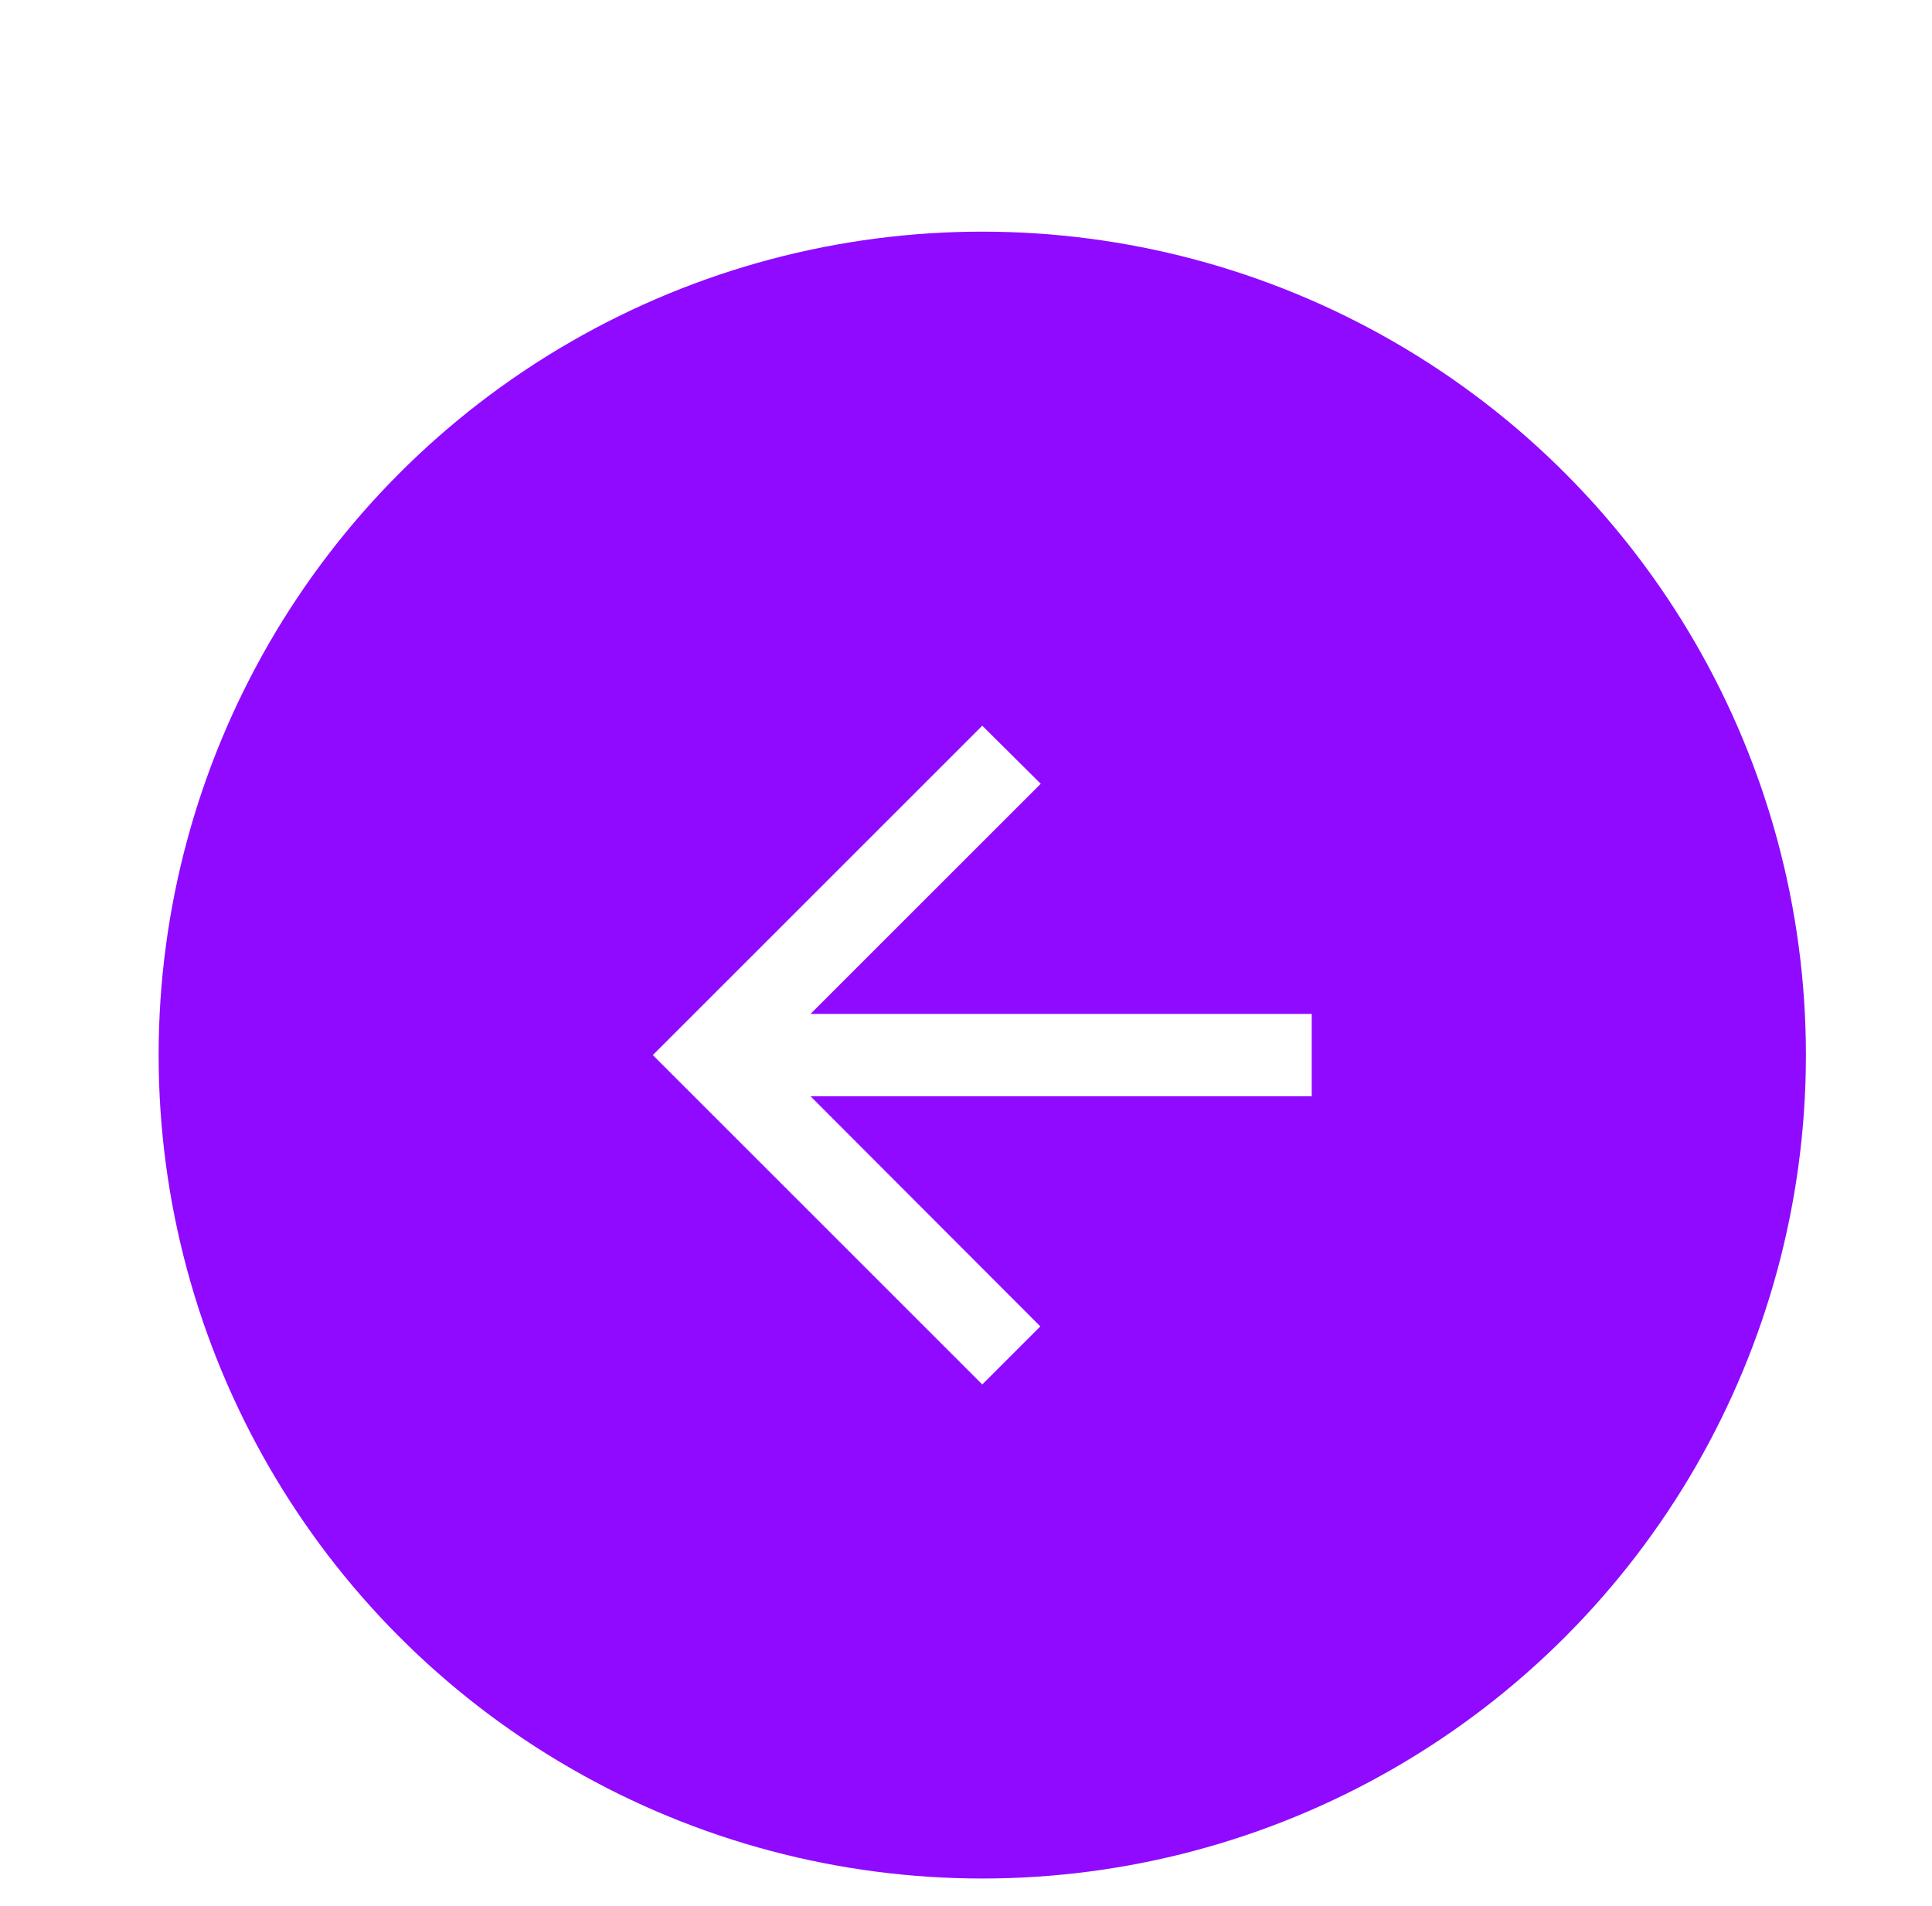
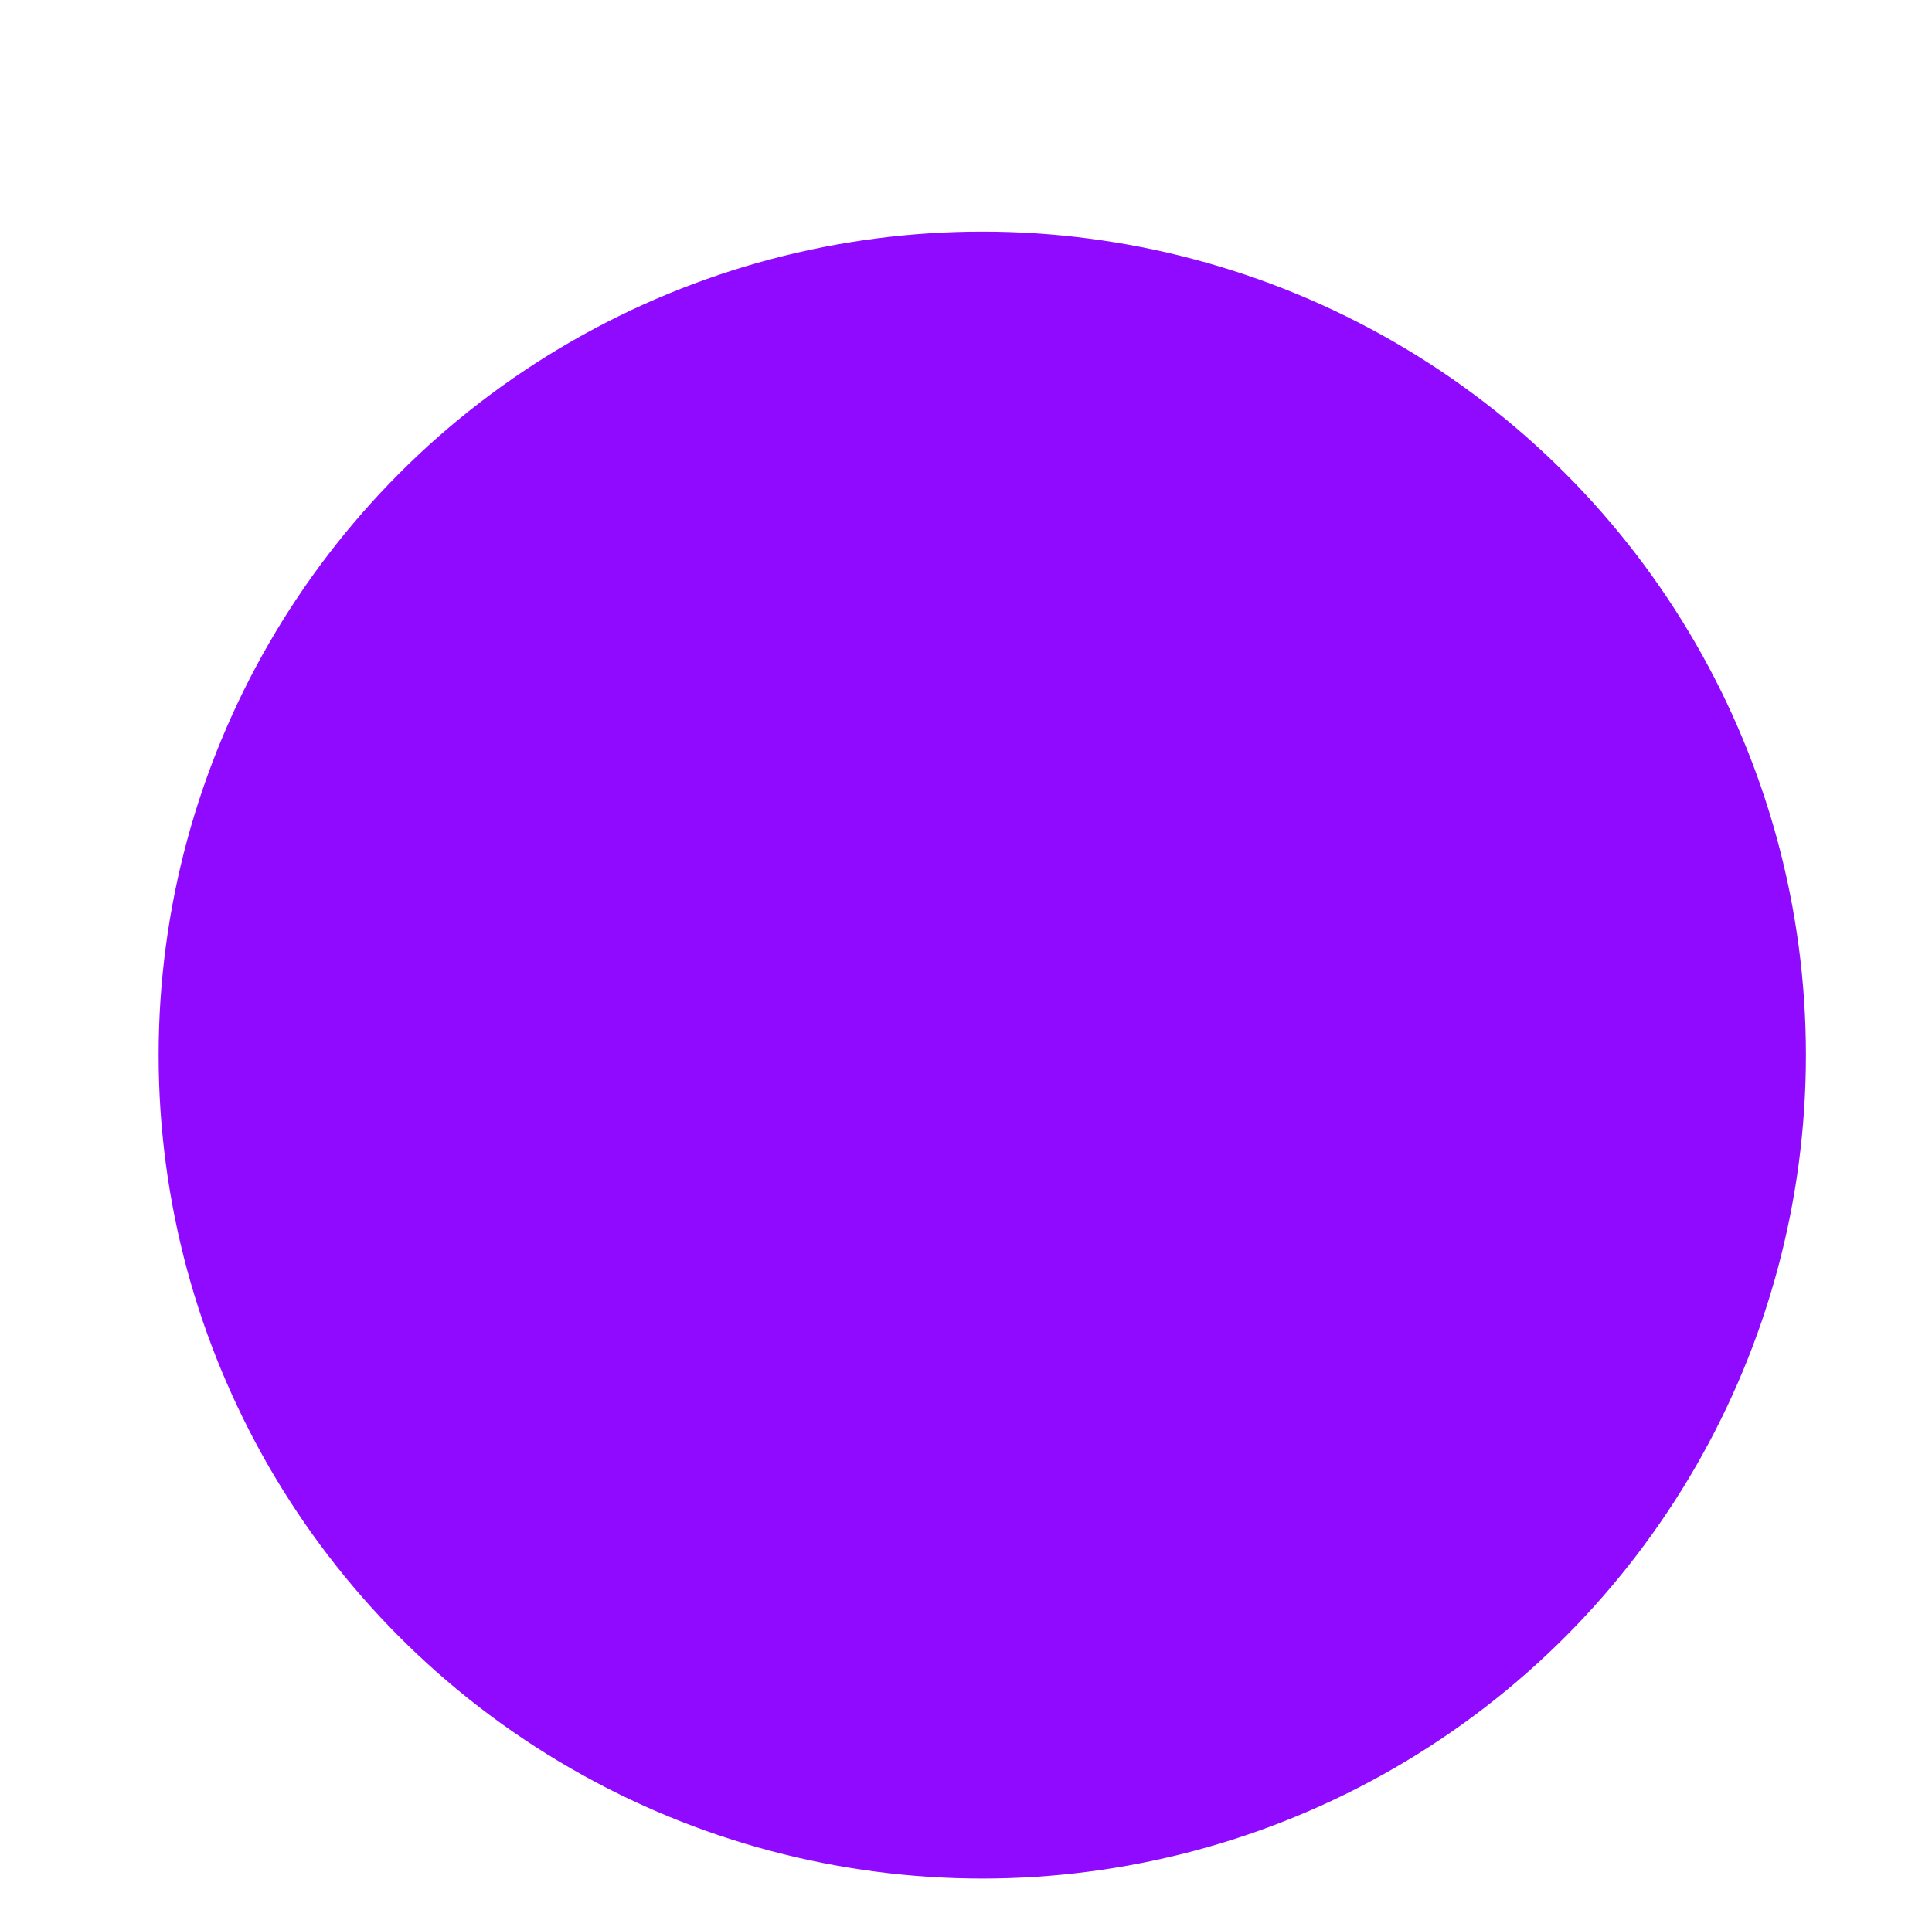
<svg xmlns="http://www.w3.org/2000/svg" width="76" height="75" viewBox="0 0 76 75" fill="none">
  <g filter="url(#filter0_dd_479_1829)">
    <circle cx="35.4" cy="34.275" r="32.4" fill="#8F0AFF" />
-     <path d="M48.36 32.655H28.644L37.7 23.6L35.4 21.315L22.44 34.275L35.4 47.235L37.684 44.951L28.644 35.895H48.36V32.655Z" fill="white" />
  </g>
  <defs>
    <filter id="filter0_dd_479_1829" x="-1" y="0.815" width="76.34" height="73.86" filterUnits="userSpaceOnUse" color-interpolation-filters="sRGB">
      <feFlood flood-opacity="0" result="BackgroundImageFix" />
      <feColorMatrix in="SourceAlpha" type="matrix" values="0 0 0 0 0 0 0 0 0 0 0 0 0 0 0 0 0 0 127 0" result="hardAlpha" />
      <feOffset dx="3.24" dy="3.24" />
      <feGaussianBlur stdDeviation="2.15" />
      <feComposite in2="hardAlpha" operator="out" />
      <feColorMatrix type="matrix" values="0 0 0 0 1 0 0 0 0 1 0 0 0 0 1 0 0 0 1 0" />
      <feBlend mode="normal" in2="BackgroundImageFix" result="effect1_dropShadow_479_1829" />
      <feColorMatrix in="SourceAlpha" type="matrix" values="0 0 0 0 0 0 0 0 0 0 0 0 0 0 0 0 0 0 127 0" result="hardAlpha" />
      <feOffset dy="4" />
      <feGaussianBlur stdDeviation="2" />
      <feComposite in2="hardAlpha" operator="out" />
      <feColorMatrix type="matrix" values="0 0 0 0 0 0 0 0 0 0 0 0 0 0 0 0 0 0 0.25 0" />
      <feBlend mode="normal" in2="effect1_dropShadow_479_1829" result="effect2_dropShadow_479_1829" />
      <feBlend mode="normal" in="SourceGraphic" in2="effect2_dropShadow_479_1829" result="shape" />
    </filter>
  </defs>
</svg>